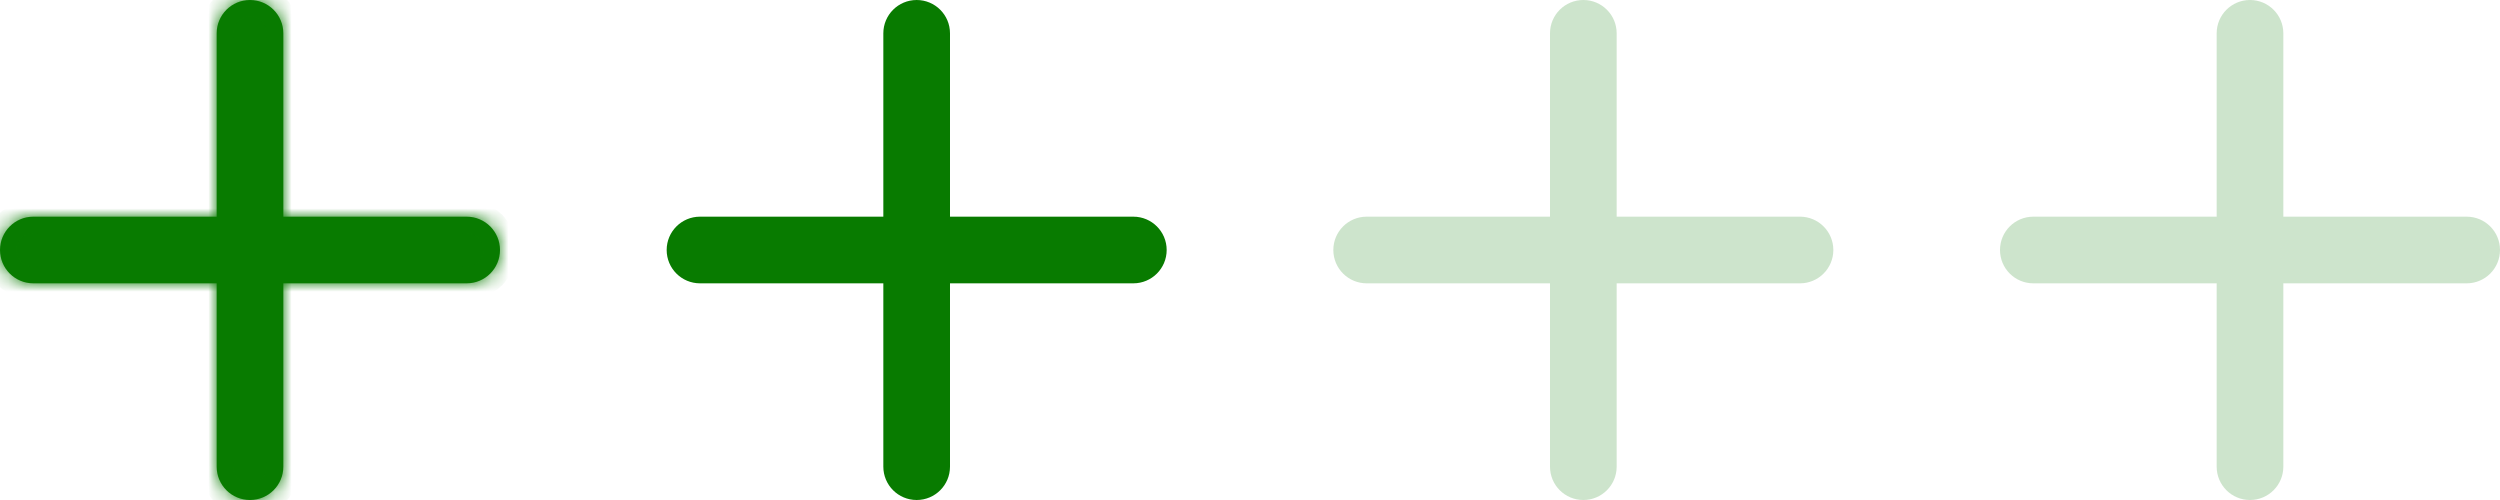
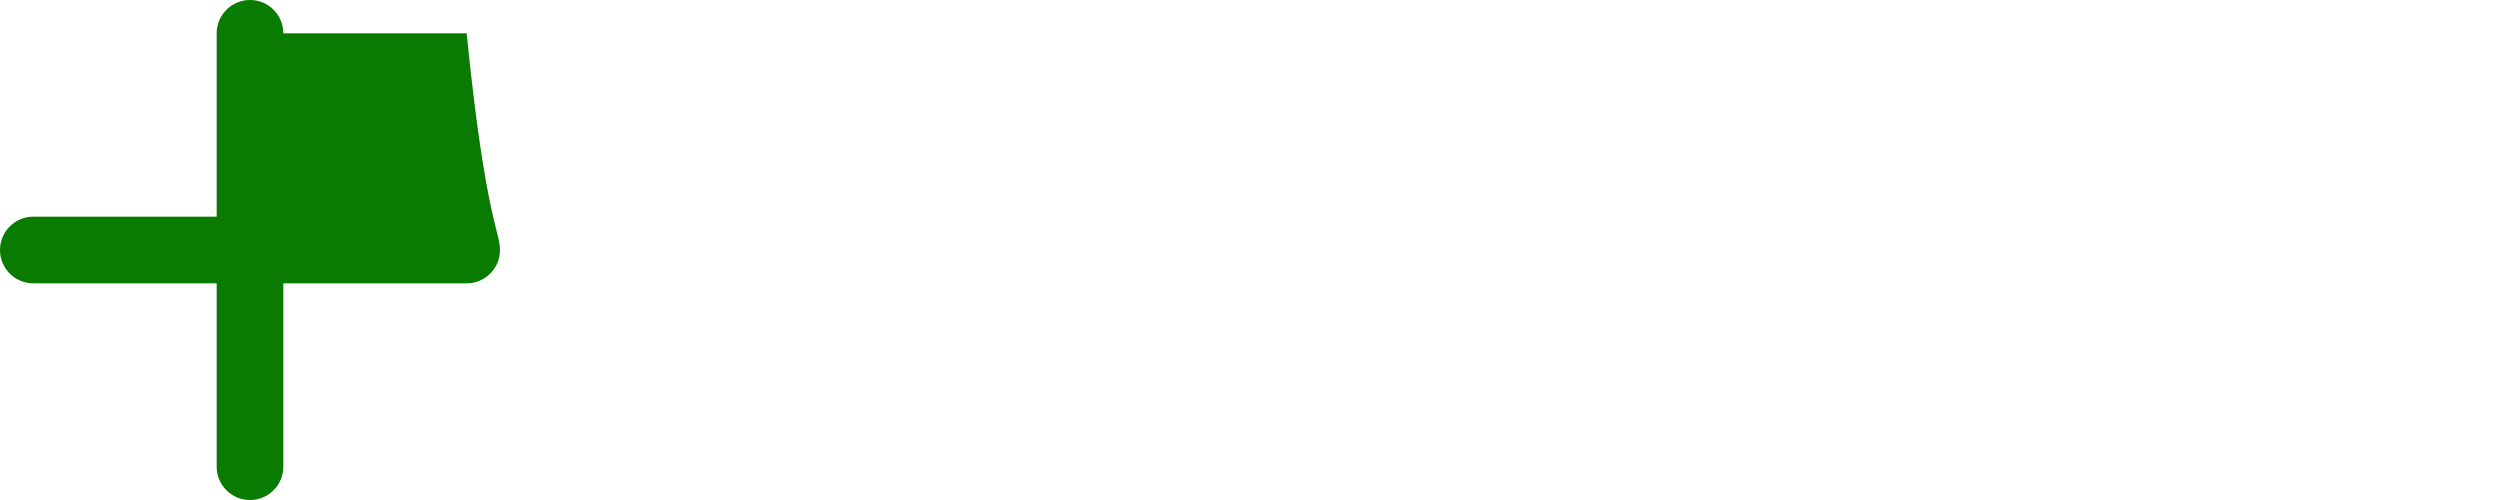
<svg xmlns="http://www.w3.org/2000/svg" width="150" height="30" viewBox="0 0 150 30" fill="none">
  <mask id="path-1-inside-1_369_2222" fill="white">
-     <path d="M15 0C16.105 0 17 0.895 17 2V13H28C29.105 13 30 13.895 30 15C30 16.105 29.105 17 28 17H17V28C17 29.105 16.105 30 15 30C13.895 30 13 29.105 13 28V17H2C0.895 17 0 16.105 0 15C0 13.895 0.895 13 2 13H13V2C13 0.895 13.895 0 15 0Z" />
-   </mask>
-   <path d="M15 0C16.105 0 17 0.895 17 2V13H28C29.105 13 30 13.895 30 15C30 16.105 29.105 17 28 17H17V28C17 29.105 16.105 30 15 30C13.895 30 13 29.105 13 28V17H2C0.895 17 0 16.105 0 15C0 13.895 0.895 13 2 13H13V2C13 0.895 13.895 0 15 0Z" fill="#087B00" />
-   <path d="M17 2H18H17ZM17 13H16V14H17V13ZM28 17V18V17ZM17 17V16H16V17H17ZM13 28H12H13ZM13 17H14V16H13V17ZM2 13V12V13ZM13 13V14H14V13H13ZM15 0V1C15.552 1 16 1.448 16 2H17H18C18 0.343 16.657 -1 15 -1V0ZM17 2H16V13H17H18V2H17ZM17 13V14H28V13V12H17V13ZM28 13V14C28.552 14 29 14.448 29 15H30H31C31 13.343 29.657 12 28 12V13ZM30 15H29C29 15.552 28.552 16 28 16V17V18C29.657 18 31 16.657 31 15H30ZM28 17V16H17V17V18H28V17ZM17 17H16V28H17H18V17H17ZM17 28H16C16 28.552 15.552 29 15 29V30V31C16.657 31 18 29.657 18 28H17ZM15 30V29C14.448 29 14 28.552 14 28H13H12C12 29.657 13.343 31 15 31V30ZM13 28H14V17H13H12V28H13ZM13 17V16H2V17V18H13V17ZM2 17V16C1.448 16 1 15.552 1 15H0H-1C-1 16.657 0.343 18 2 18V17ZM0 15H1C1 14.448 1.448 14 2 14V13V12C0.343 12 -1 13.343 -1 15H0ZM2 13V14H13V13V12H2V13ZM13 13H14V2H13H12V13H13ZM13 2H14C14 1.448 14.448 1 15 1V0V-1C13.343 -1 12 0.343 12 2H13Z" fill="#087B00" mask="url(#path-1-inside-1_369_2222)" />
-   <path d="M55 0C56.105 0 57 0.895 57 2V13H68C69.105 13 70 13.895 70 15C70 16.105 69.105 17 68 17H57V28C57 29.105 56.105 30 55 30C53.895 30 53 29.105 53 28V17H42C40.895 17 40 16.105 40 15C40 13.895 40.895 13 42 13H53V2C53 0.895 53.895 0 55 0Z" fill="#087B00" />
-   <path d="M95 0C96.105 0 97 0.895 97 2V13H108C109.105 13 110 13.895 110 15C110 16.105 109.105 17 108 17H97V28C97 29.105 96.105 30 95 30C93.895 30 93 29.105 93 28V17H82C80.895 17 80 16.105 80 15C80 13.895 80.895 13 82 13H93V2C93 0.895 93.895 0 95 0Z" fill="#087B00" fill-opacity="0.2" />
-   <path d="M135 0C136.105 0 137 0.895 137 2V13H148C149.105 13 150 13.895 150 15C150 16.105 149.105 17 148 17H137V28C137 29.105 136.105 30 135 30C133.895 30 133 29.105 133 28V17H122C120.895 17 120 16.105 120 15C120 13.895 120.895 13 122 13H133V2C133 0.895 133.895 0 135 0Z" fill="#087B00" fill-opacity="0.2" />
+     </mask>
+   <path d="M15 0C16.105 0 17 0.895 17 2H28C29.105 13 30 13.895 30 15C30 16.105 29.105 17 28 17H17V28C17 29.105 16.105 30 15 30C13.895 30 13 29.105 13 28V17H2C0.895 17 0 16.105 0 15C0 13.895 0.895 13 2 13H13V2C13 0.895 13.895 0 15 0Z" fill="#087B00" />
</svg>